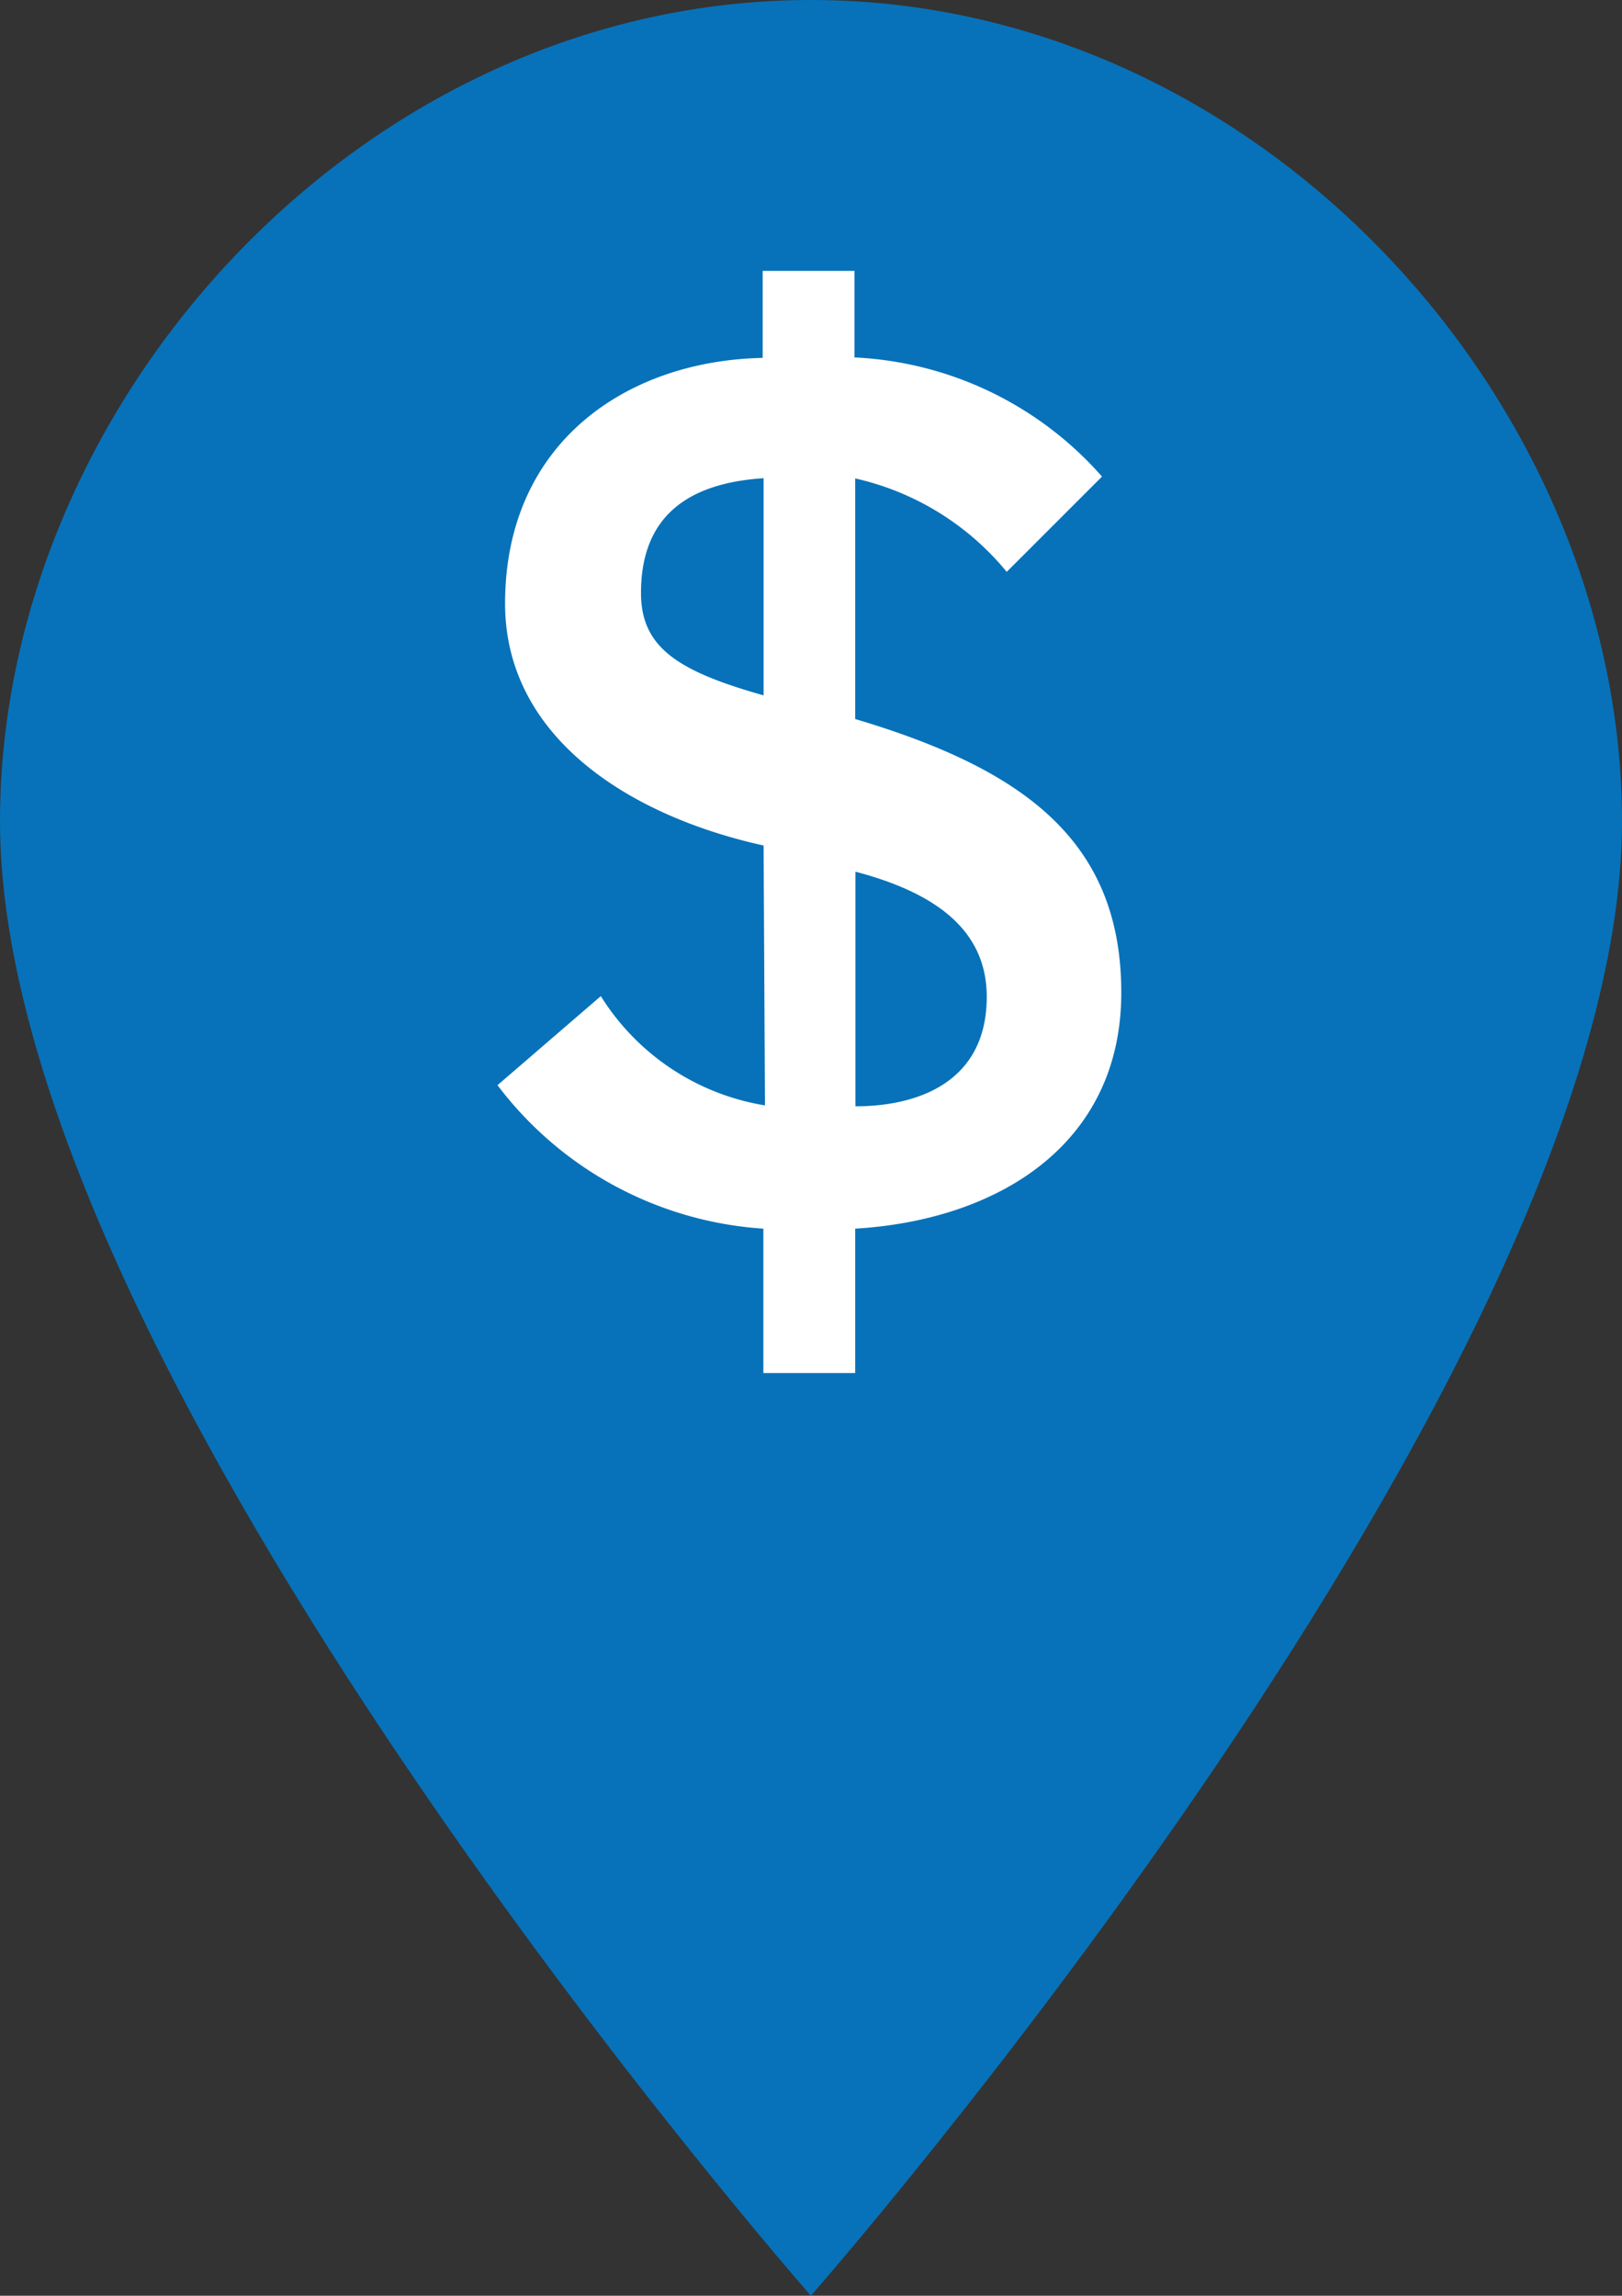
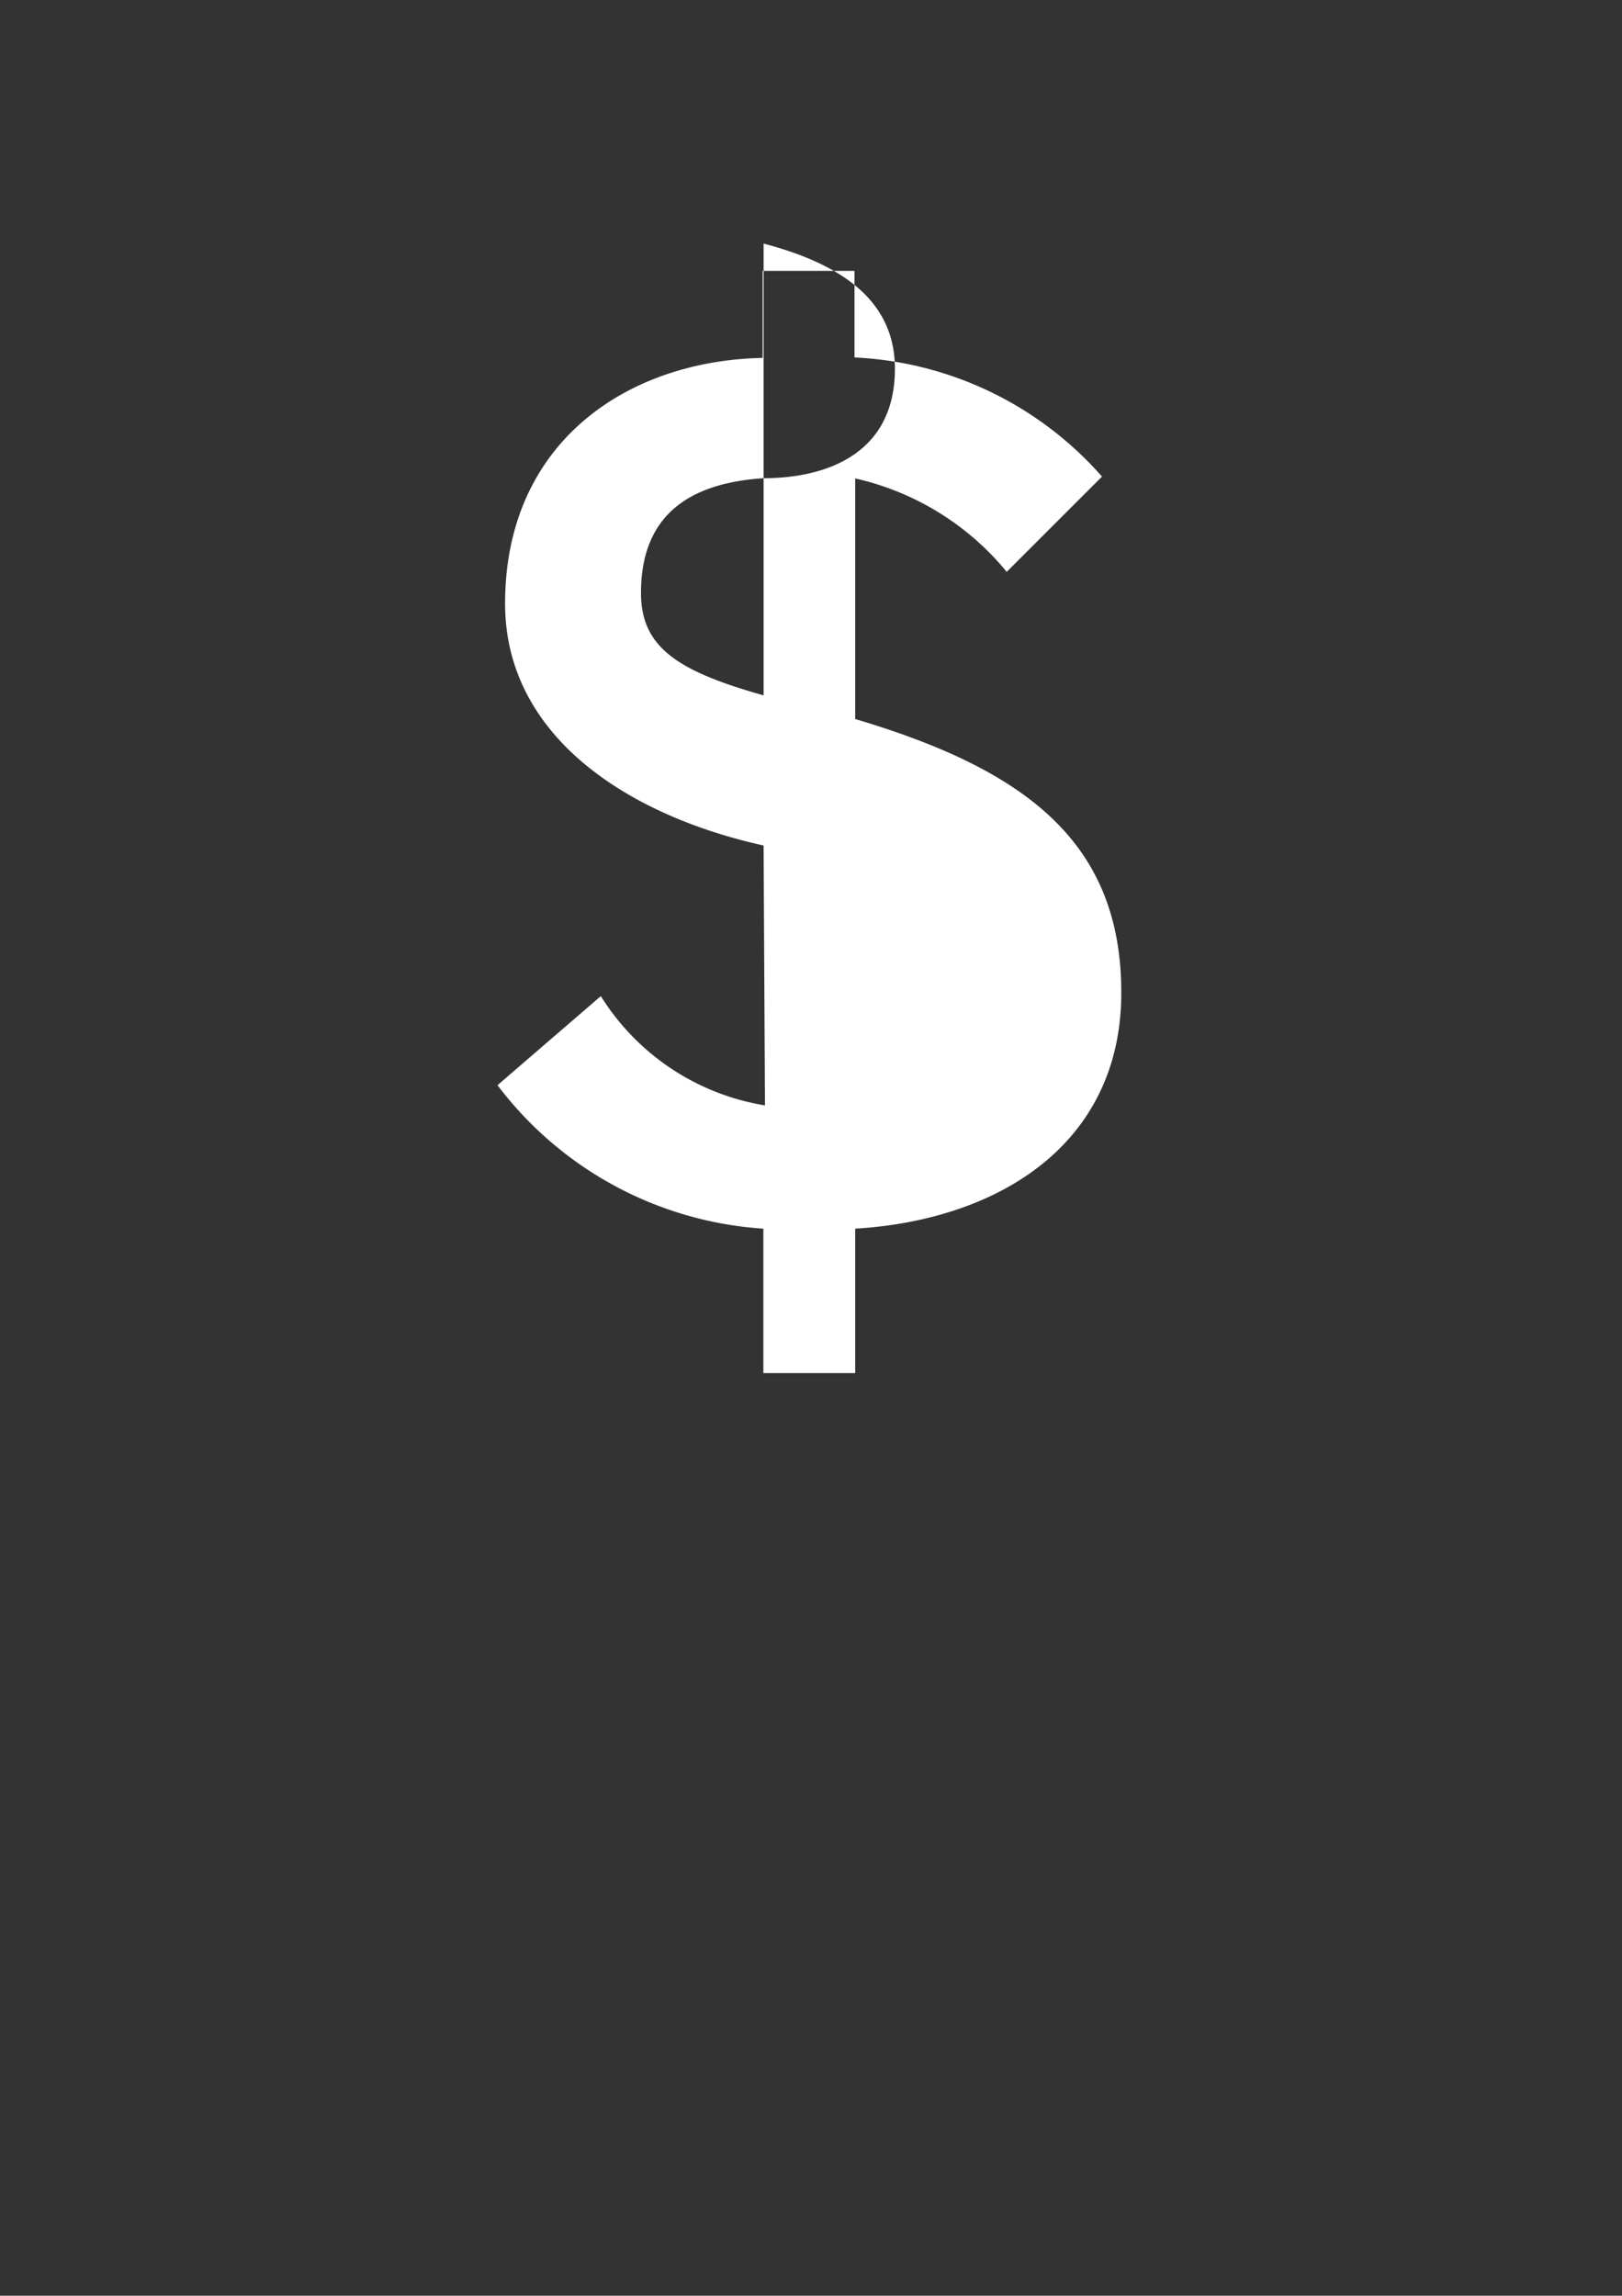
<svg xmlns="http://www.w3.org/2000/svg" viewBox="0 0 70.65 100">
  <rect x="0" y="0" width="70.65" height="100" fill="#333333" stroke="none" />
  <g data-name="Layer 2">
-     <path d="M70.65 35.78c0 24-35.33 64.22-35.33 64.22S0 59.81 0 35.78C0 17.47 15.82 0 35.32 0s35.33 17.47 35.33 35.78Z" style="fill:#0772b9" />
-     <path d="M33.26 36.83C27.33 35.52 22 32.06 22 26.29c0-7 5.29-10.58 11.22-10.7V11.8h4v3.77A15.3 15.3 0 0 1 48 20.76l-4.15 4.15a11.92 11.92 0 0 0-6.6-4.07v10.48c7.39 2.2 11.59 5.34 11.59 11.92s-5.32 9.9-11.59 10.28v6.29h-4v-6.29a15.81 15.81 0 0 1-11.58-6.25l4.5-3.88a10.4 10.4 0 0 0 7.15 4.76Zm0-16c-3.19.21-5.34 1.57-5.34 5 0 2.38 1.62 3.41 5.34 4.46Zm4 27.36c2.72 0 5.72-1.05 5.72-4.77 0-3-2.38-4.57-5.72-5.45Z" style="fill:#fff" />
+     <path d="M33.26 36.83C27.33 35.52 22 32.06 22 26.29c0-7 5.29-10.58 11.22-10.7V11.8h4v3.77A15.3 15.3 0 0 1 48 20.76l-4.15 4.15a11.92 11.92 0 0 0-6.6-4.07v10.48c7.39 2.2 11.59 5.34 11.59 11.92s-5.32 9.9-11.59 10.28v6.29h-4v-6.29a15.81 15.81 0 0 1-11.58-6.25l4.5-3.88a10.4 10.4 0 0 0 7.15 4.76Zm0-16c-3.19.21-5.34 1.57-5.34 5 0 2.38 1.62 3.41 5.34 4.46Zc2.72 0 5.72-1.05 5.72-4.77 0-3-2.38-4.57-5.72-5.45Z" style="fill:#fff" />
  </g>
</svg>